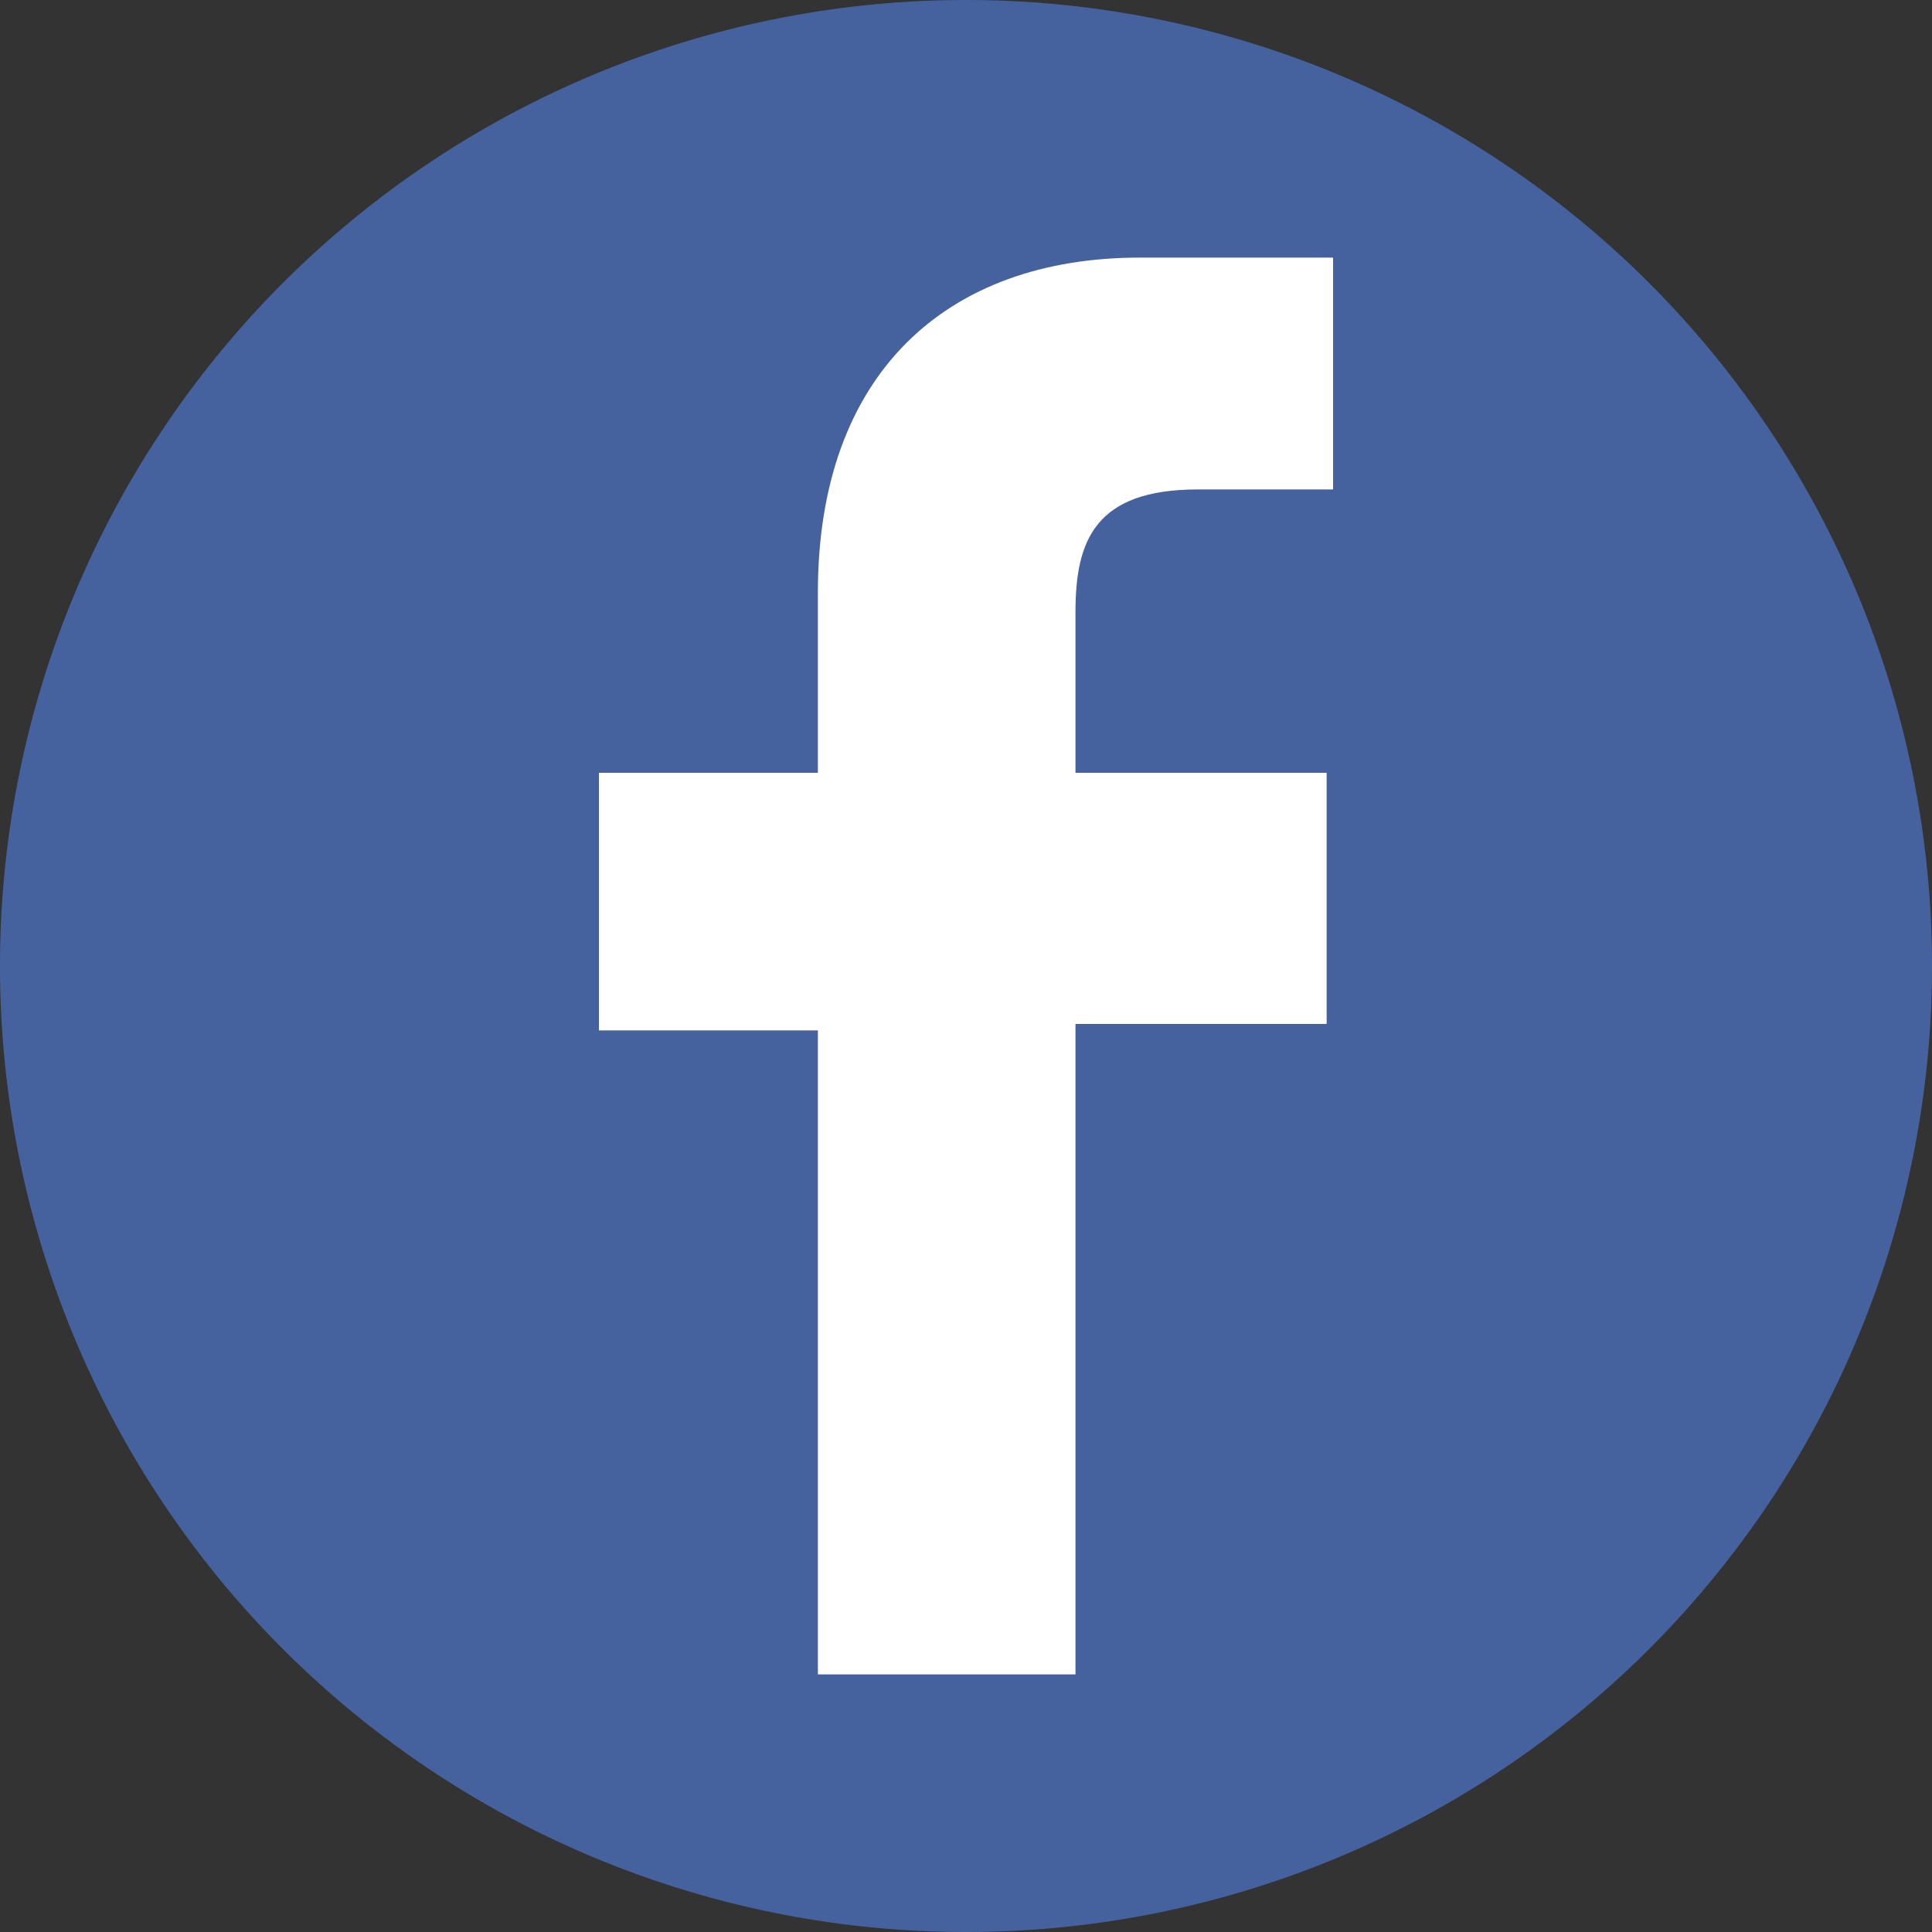
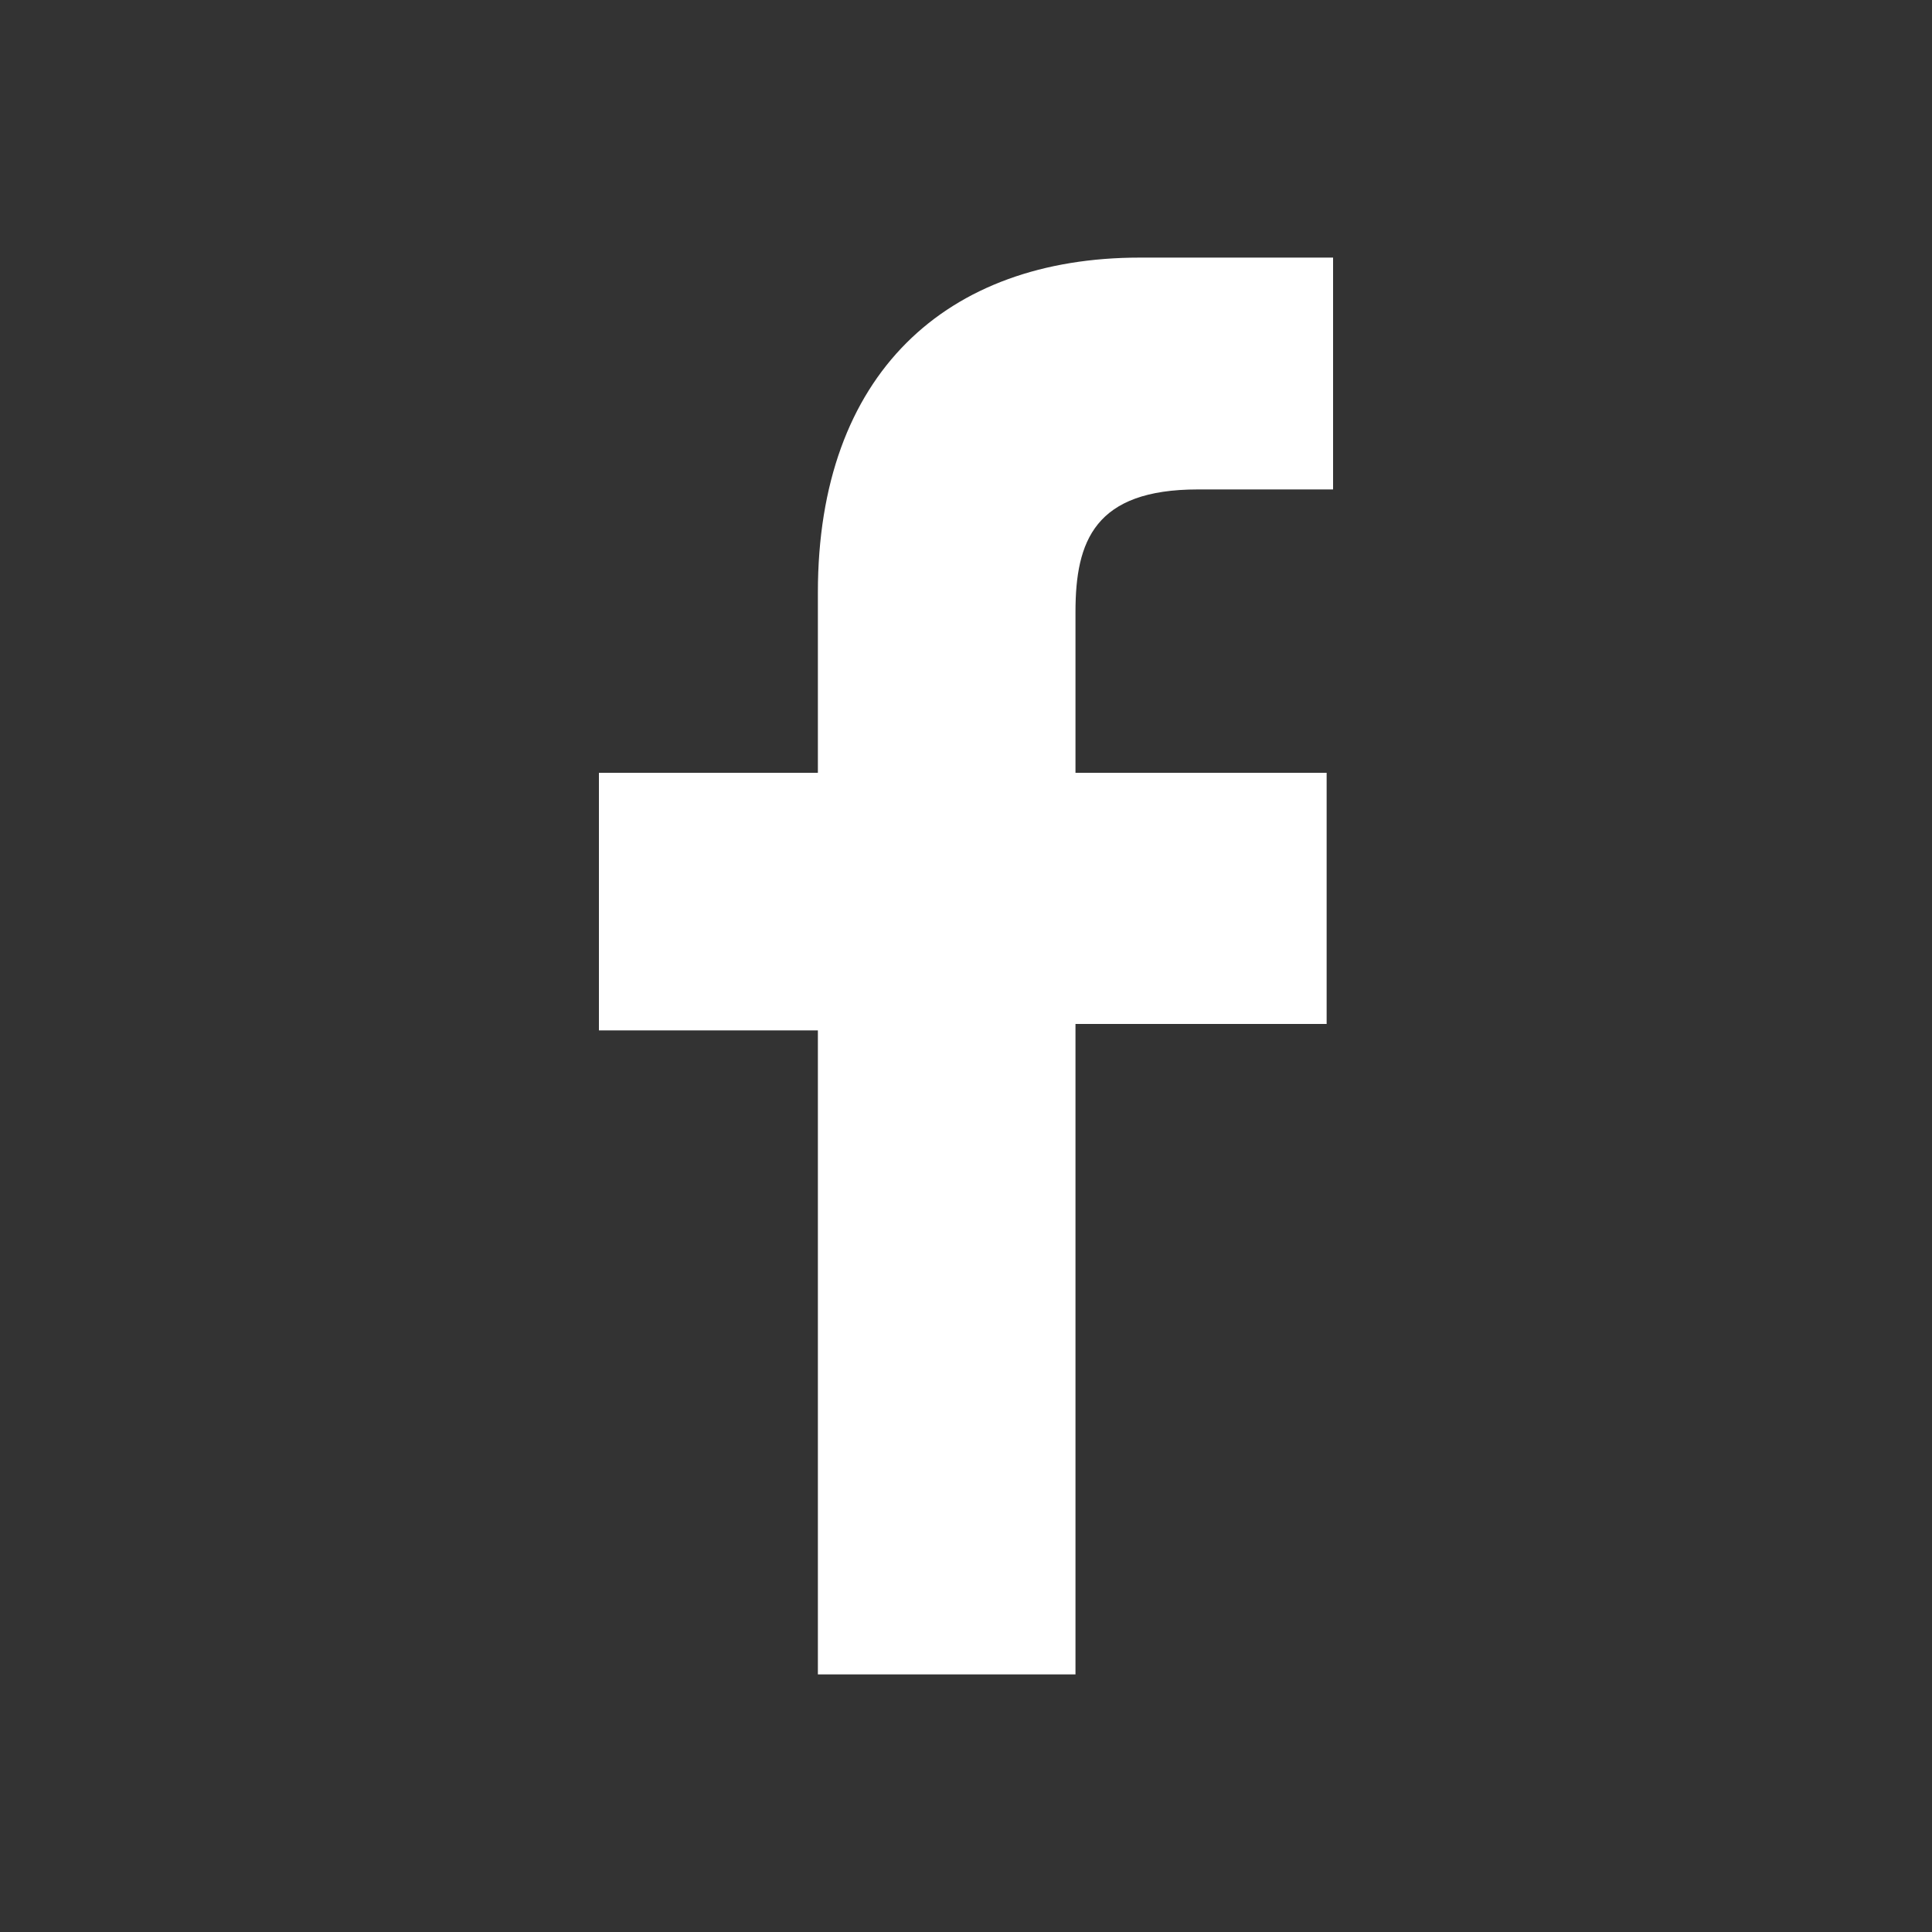
<svg xmlns="http://www.w3.org/2000/svg" id="圖層_1" data-name="圖層 1" viewBox="0 0 30 30">
  <rect x="0" y="0" width="30" height="30" fill="#333333" stroke="none" />
  <defs>
    <style>.cls-1{fill:#45629f;}.cls-2{fill:#fff;}</style>
  </defs>
  <title>fb</title>
-   <path class="cls-1" d="M15,0A15,15,0,1,0,30,15,15,15,0,0,0,15,0h0Z" transform="translate(0 0)" />
  <path class="cls-2" d="M20.7,7.6H18.6c-1.6,0-1.9.8-1.9,1.9V12h3.9v3.9H16.7V26h-4V16H9.3V12h3.4V9.2c0-3.4,2-5.2,5-5.2h3V7.6h0Z" transform="translate(0 0)" />
-   <path d="M20.7,7.6" transform="translate(0 0)" />
</svg>